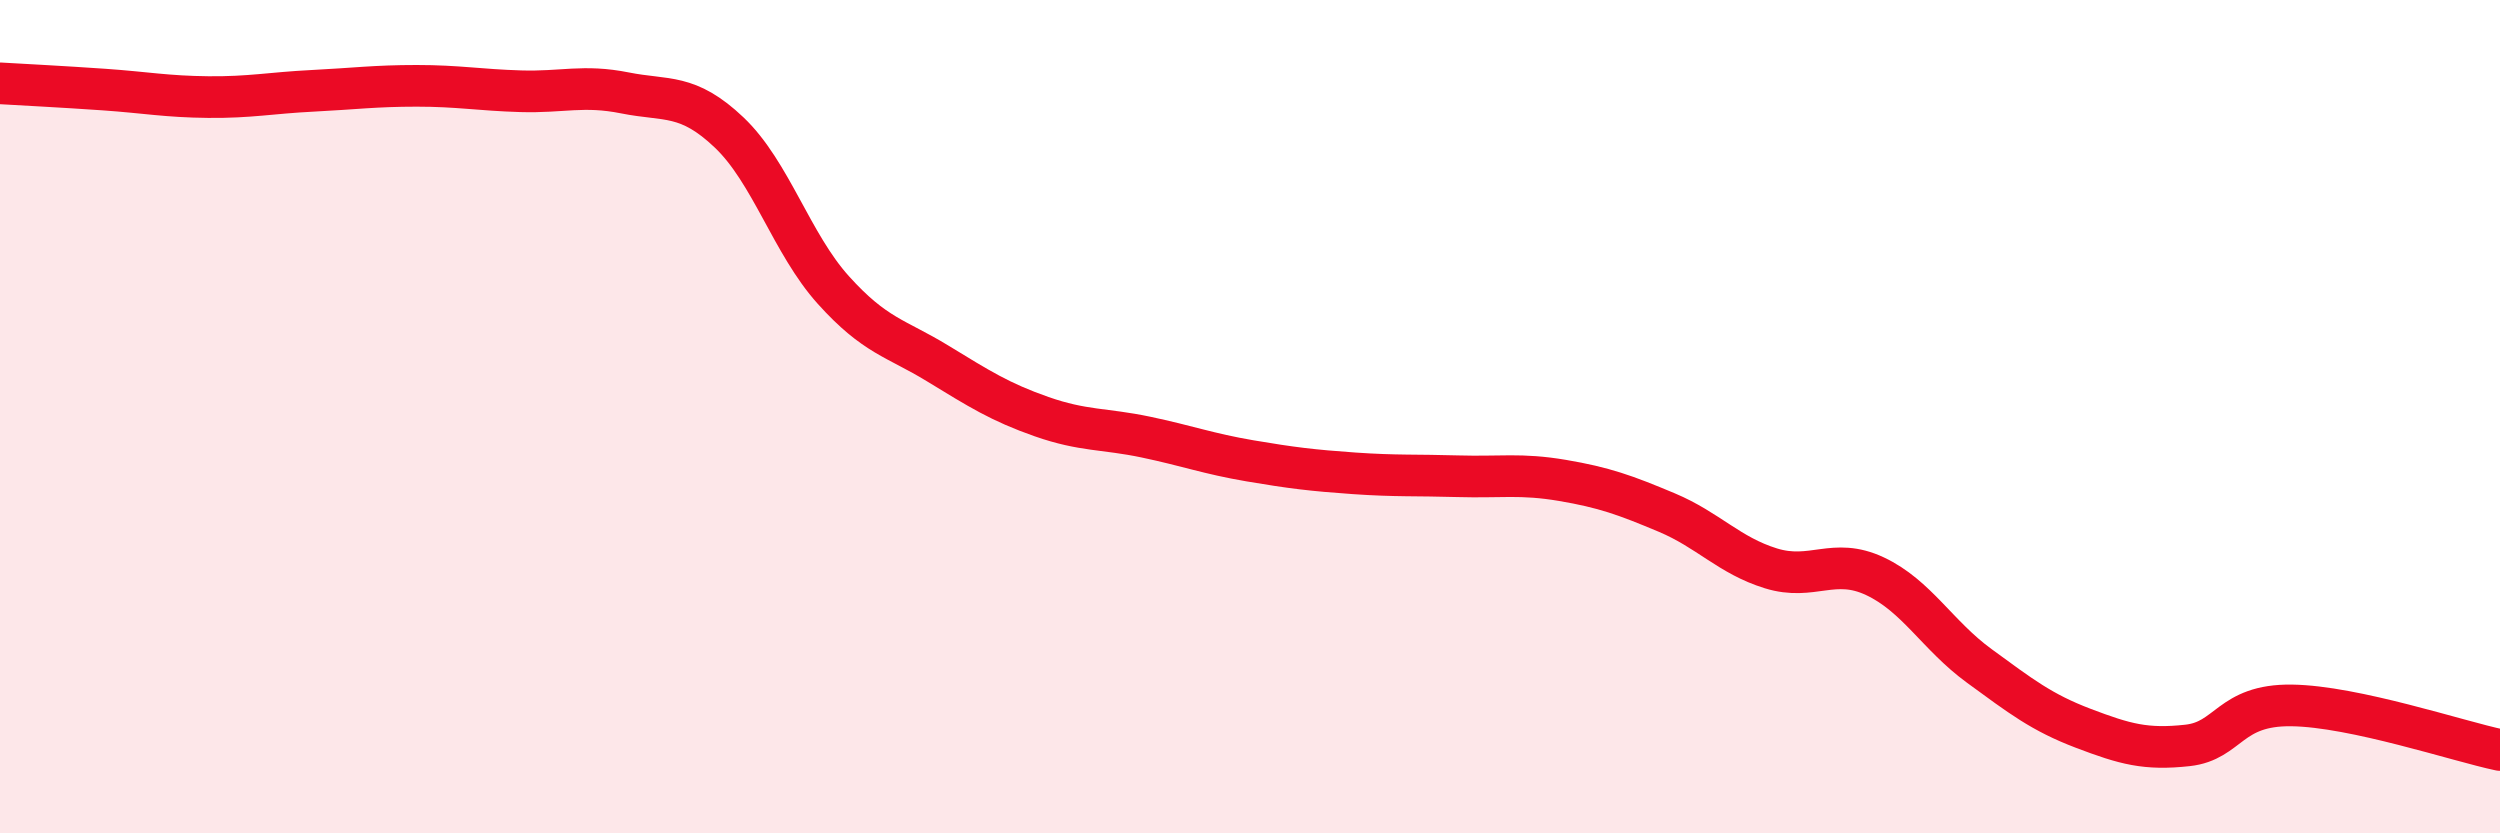
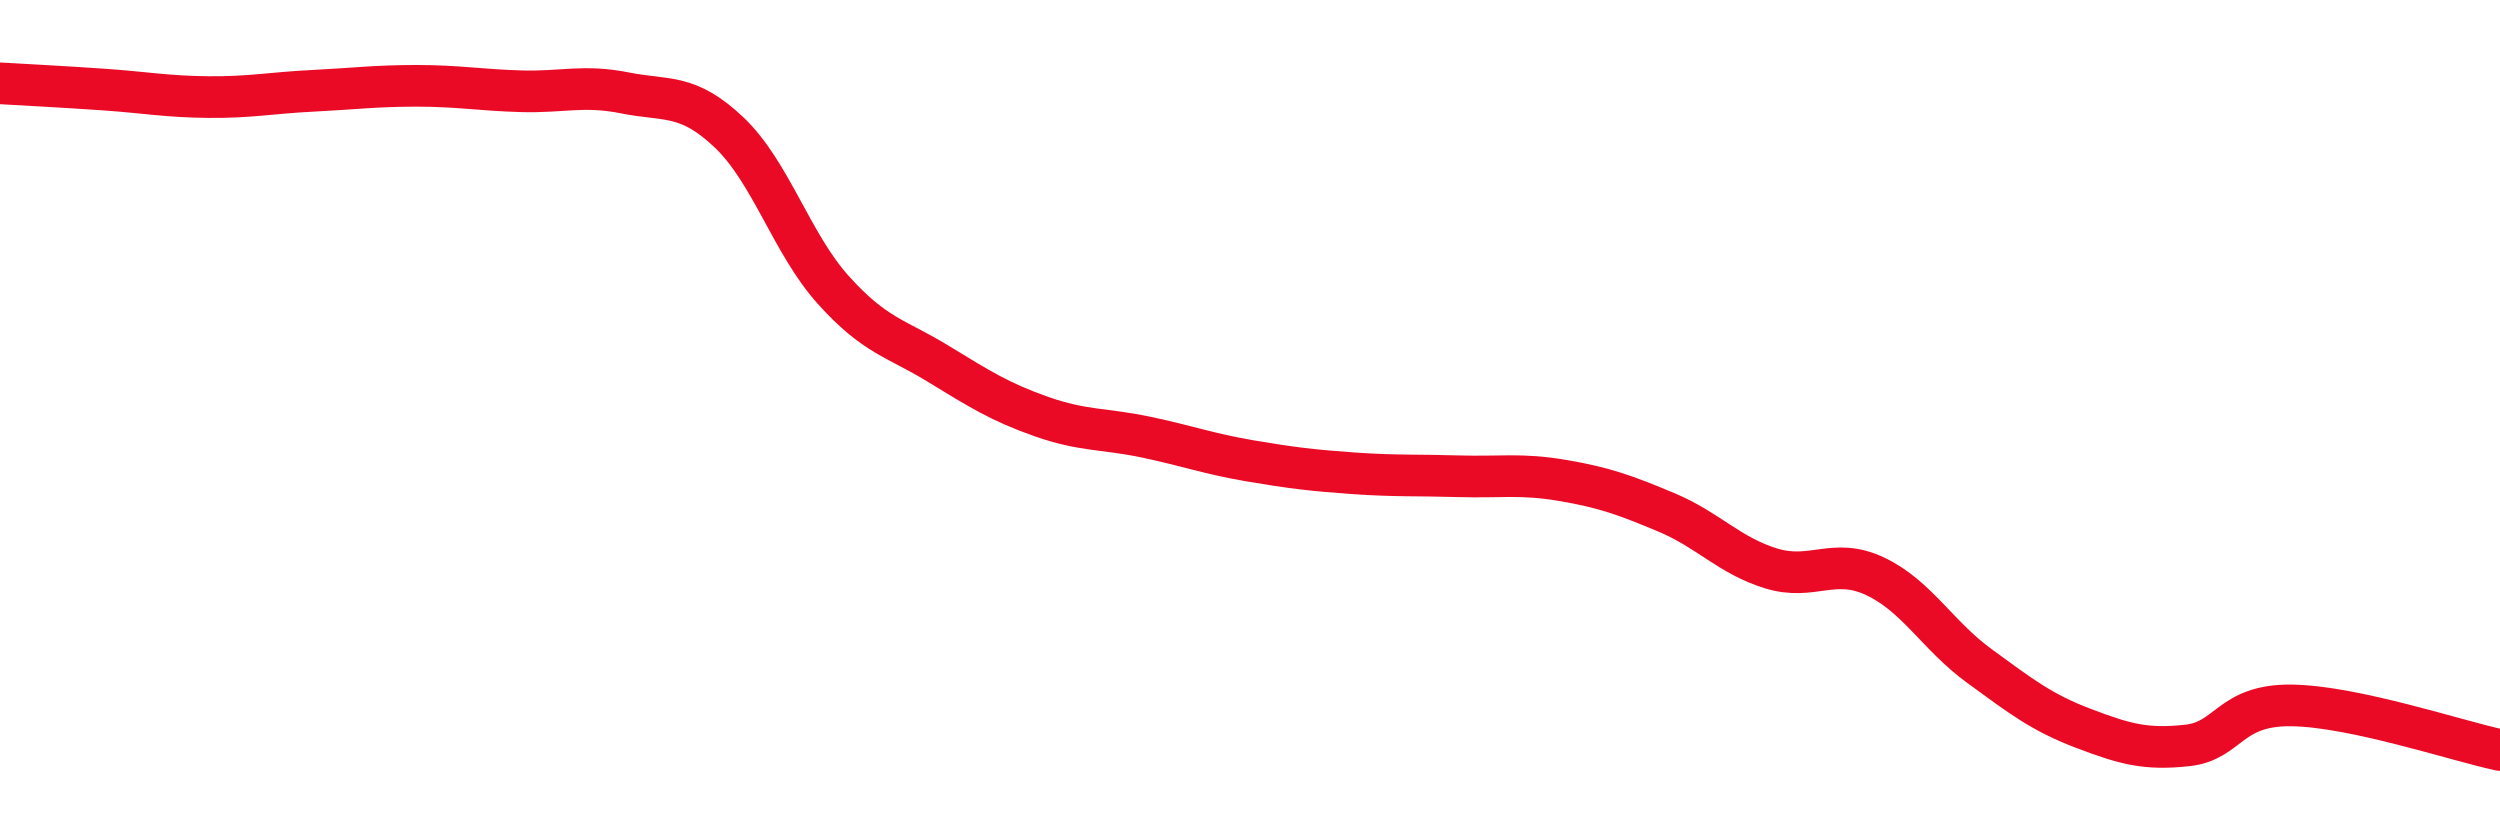
<svg xmlns="http://www.w3.org/2000/svg" width="60" height="20" viewBox="0 0 60 20">
-   <path d="M 0,2 C 0.5,2.03 1.5,2.08 2.5,2.15 C 3.5,2.22 4,2.32 5,2.33 C 6,2.34 6.5,2.23 7.5,2.18 C 8.5,2.13 9,2.06 10,2.06 C 11,2.06 11.5,2.16 12.5,2.19 C 13.5,2.22 14,2.03 15,2.23 C 16,2.43 16.5,2.23 17.5,3.18 C 18.5,4.13 19,5.85 20,6.96 C 21,8.07 21.5,8.11 22.5,8.72 C 23.5,9.33 24,9.65 25,10 C 26,10.35 26.5,10.28 27.5,10.49 C 28.5,10.7 29,10.89 30,11.06 C 31,11.23 31.5,11.29 32.5,11.36 C 33.5,11.43 34,11.4 35,11.43 C 36,11.46 36.5,11.36 37.5,11.53 C 38.5,11.7 39,11.88 40,12.3 C 41,12.72 41.5,13.33 42.5,13.64 C 43.5,13.95 44,13.36 45,13.83 C 46,14.3 46.5,15.25 47.5,15.98 C 48.5,16.71 49,17.1 50,17.48 C 51,17.86 51.5,18 52.5,17.89 C 53.5,17.78 53.5,16.91 55,16.93 C 56.5,16.95 59,17.79 60,18L60 20L0 20Z" fill="#EB0A25" opacity="0.1" stroke-linecap="round" stroke-linejoin="round" />
  <path d="M 0,2 C 0.5,2.03 1.5,2.08 2.5,2.15 C 3.5,2.22 4,2.32 5,2.33 C 6,2.34 6.5,2.23 7.5,2.18 C 8.5,2.13 9,2.06 10,2.06 C 11,2.06 11.5,2.16 12.5,2.19 C 13.5,2.22 14,2.03 15,2.23 C 16,2.43 16.5,2.23 17.5,3.18 C 18.5,4.13 19,5.85 20,6.96 C 21,8.07 21.5,8.11 22.5,8.72 C 23.5,9.33 24,9.65 25,10 C 26,10.35 26.5,10.28 27.5,10.49 C 28.5,10.7 29,10.89 30,11.06 C 31,11.23 31.5,11.29 32.5,11.36 C 33.5,11.43 34,11.4 35,11.43 C 36,11.46 36.5,11.36 37.5,11.53 C 38.5,11.7 39,11.88 40,12.3 C 41,12.72 41.5,13.33 42.5,13.64 C 43.5,13.95 44,13.36 45,13.83 C 46,14.3 46.5,15.25 47.5,15.98 C 48.5,16.71 49,17.1 50,17.48 C 51,17.86 51.5,18 52.5,17.89 C 53.5,17.78 53.5,16.91 55,16.93 C 56.5,16.95 59,17.79 60,18" stroke="#EB0A25" stroke-width="1" fill="none" stroke-linecap="round" stroke-linejoin="round" />
</svg>